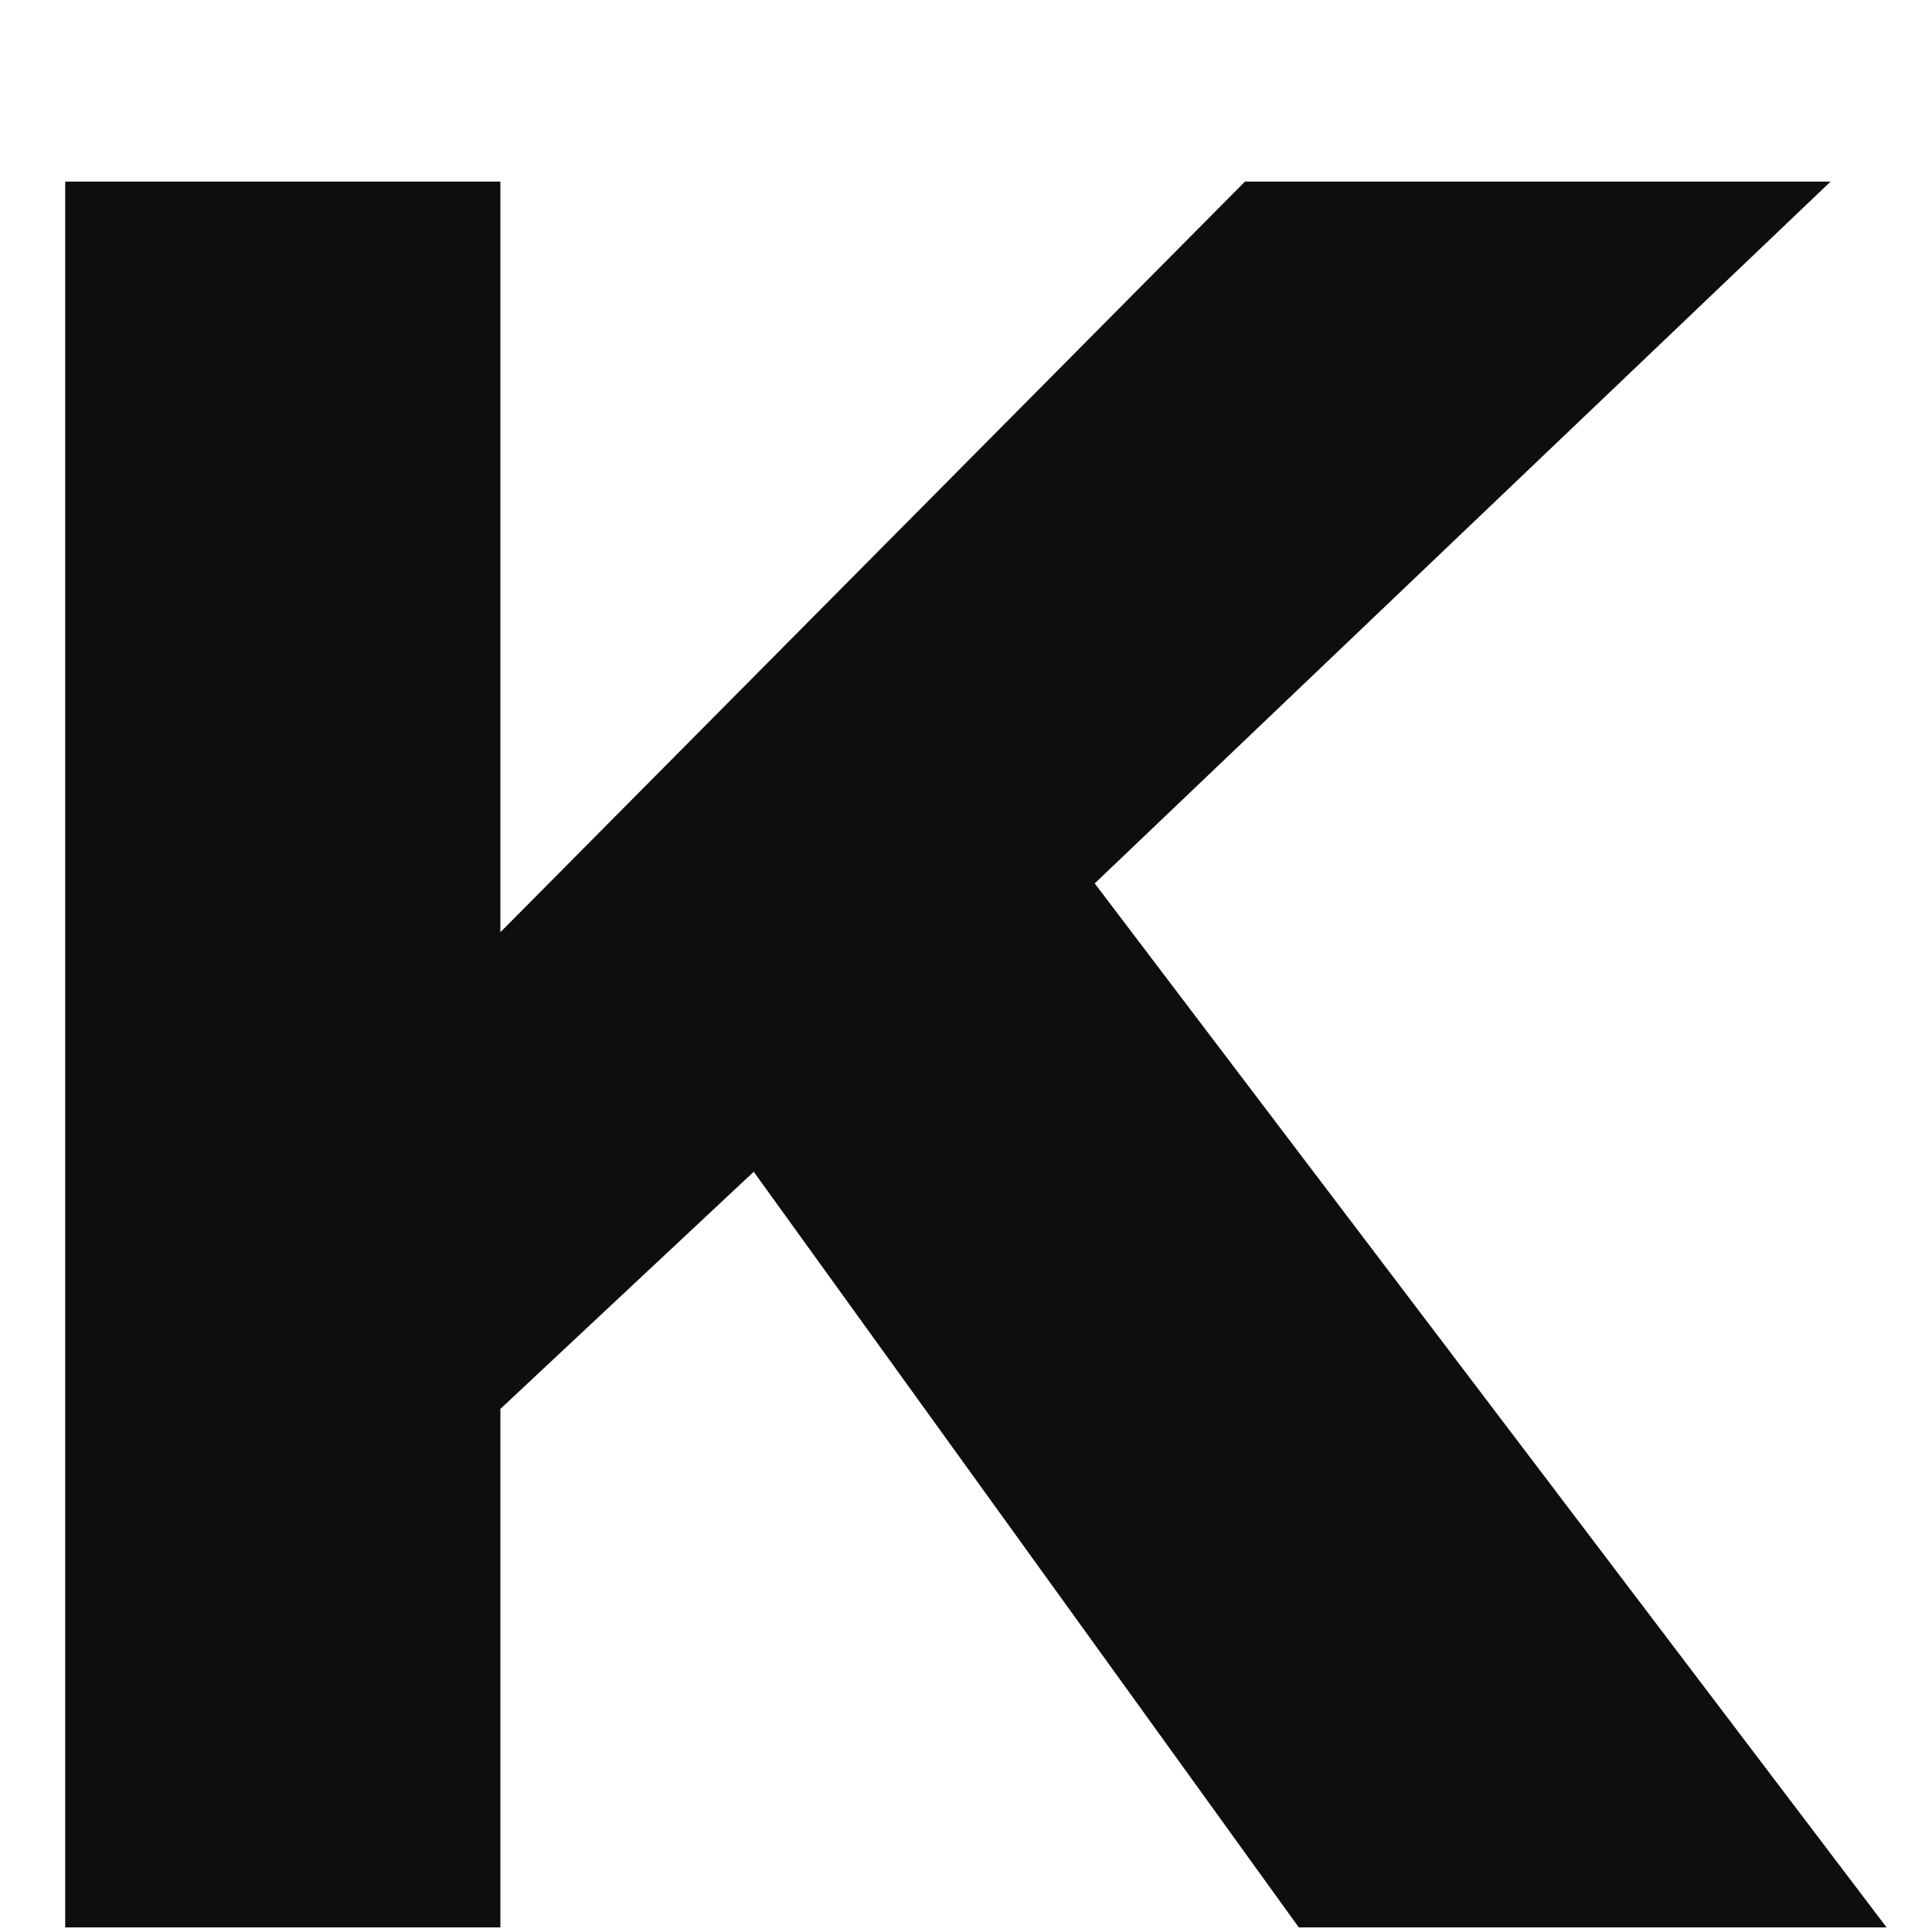
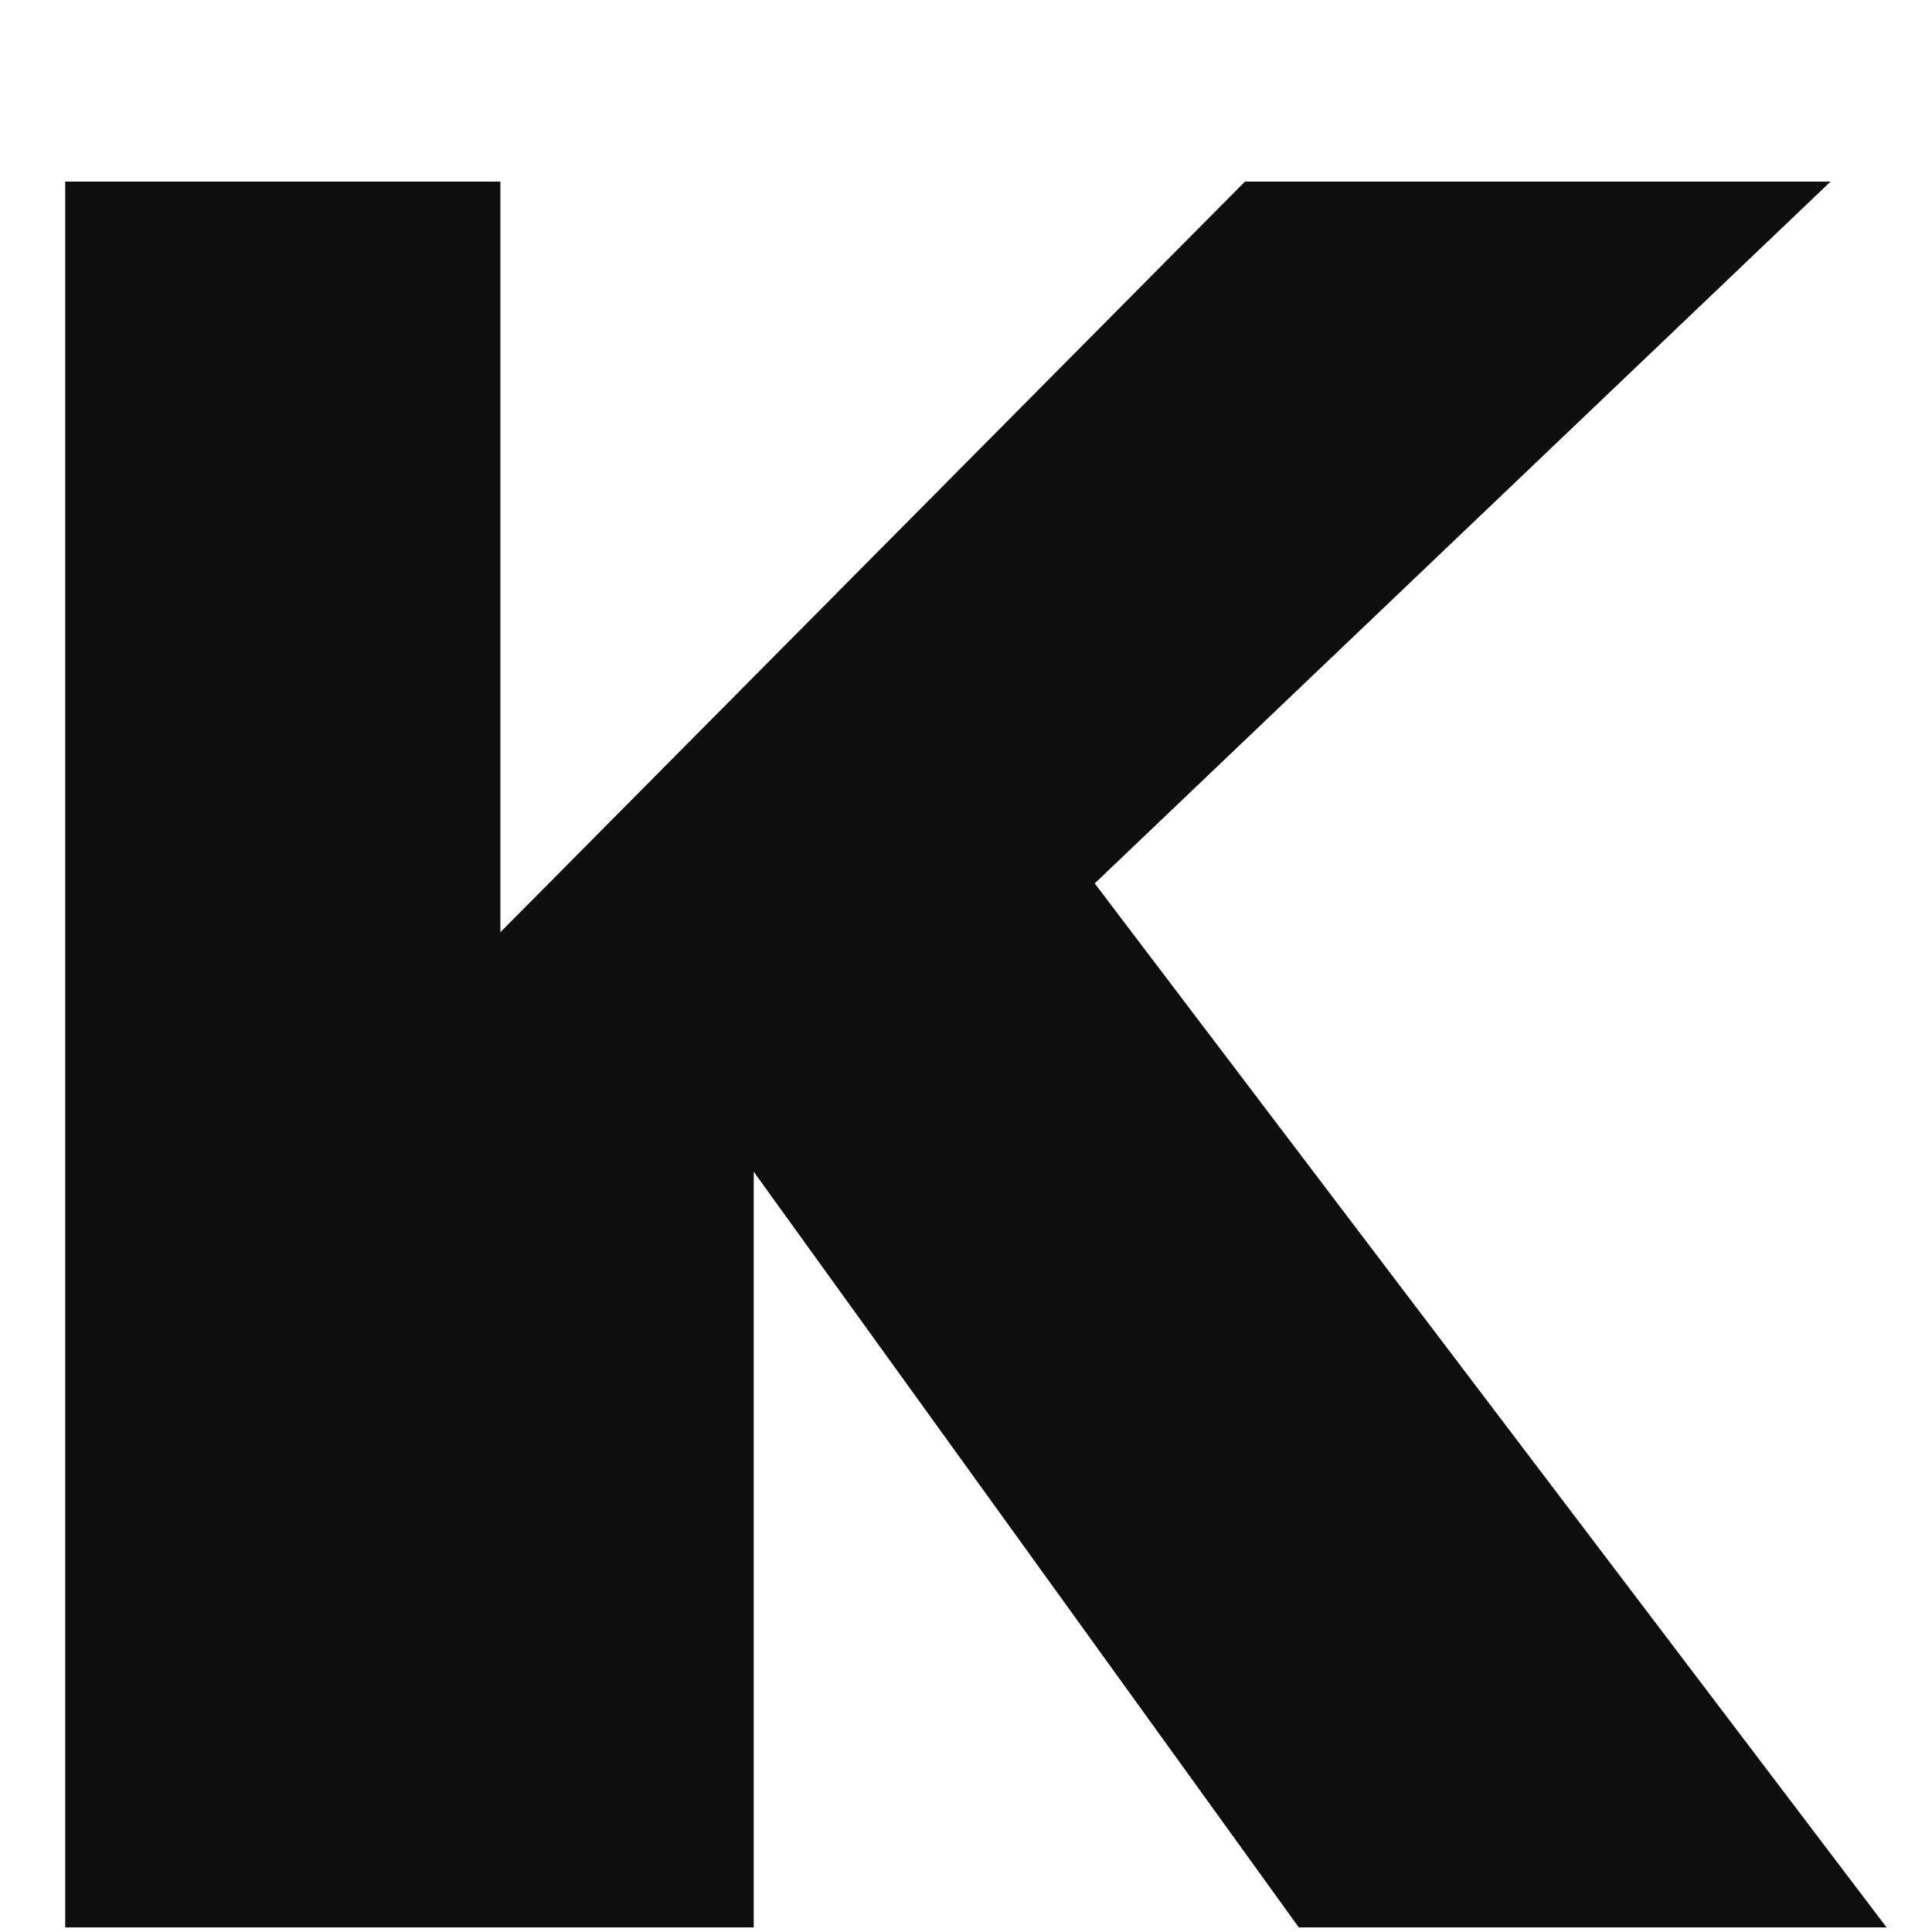
<svg xmlns="http://www.w3.org/2000/svg" width="8" height="8" viewBox="0 0 8 8" fill="none">
-   <path fill-rule="evenodd" clip-rule="evenodd" d="M2.072 3.86L5.155 0.752H7.58L4.533 3.658L7.812 7.981H5.378L3.121 4.852L2.072 5.834V7.981H0.27V0.752H2.072V3.86Z" fill="#0E0E0E" />
+   <path fill-rule="evenodd" clip-rule="evenodd" d="M2.072 3.86L5.155 0.752H7.58L4.533 3.658L7.812 7.981H5.378L3.121 4.852V7.981H0.27V0.752H2.072V3.86Z" fill="#0E0E0E" />
</svg>